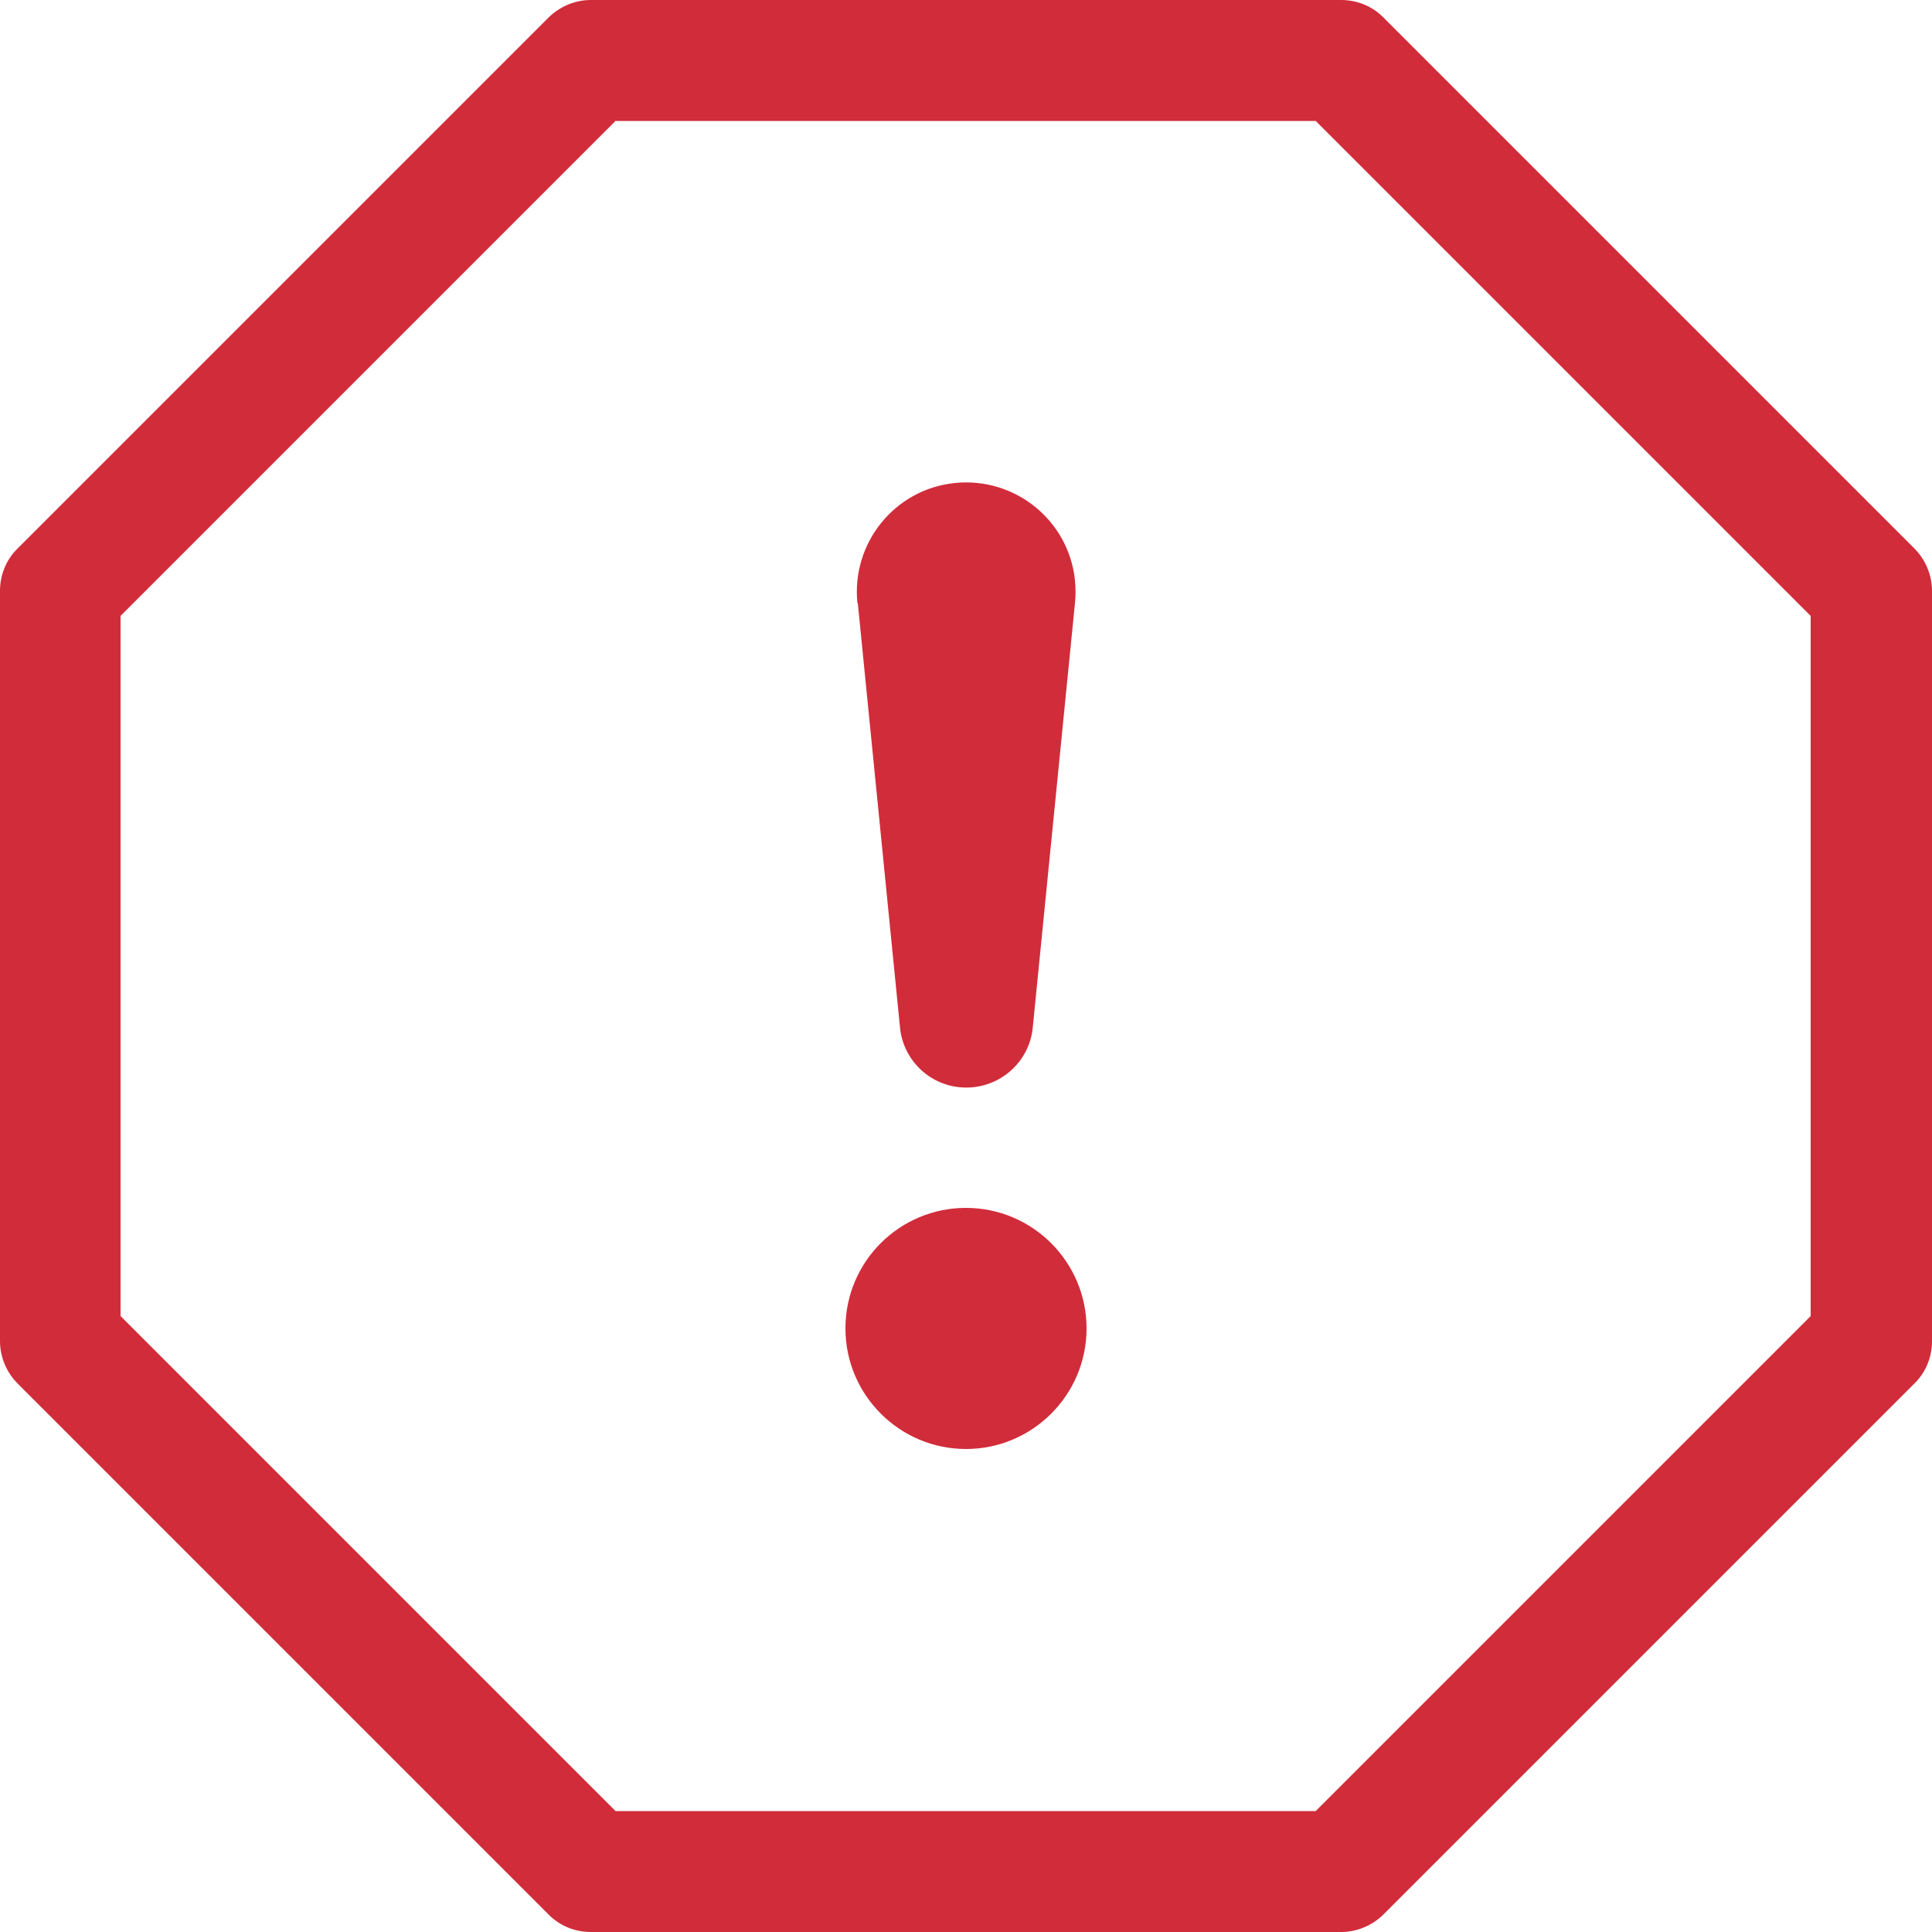
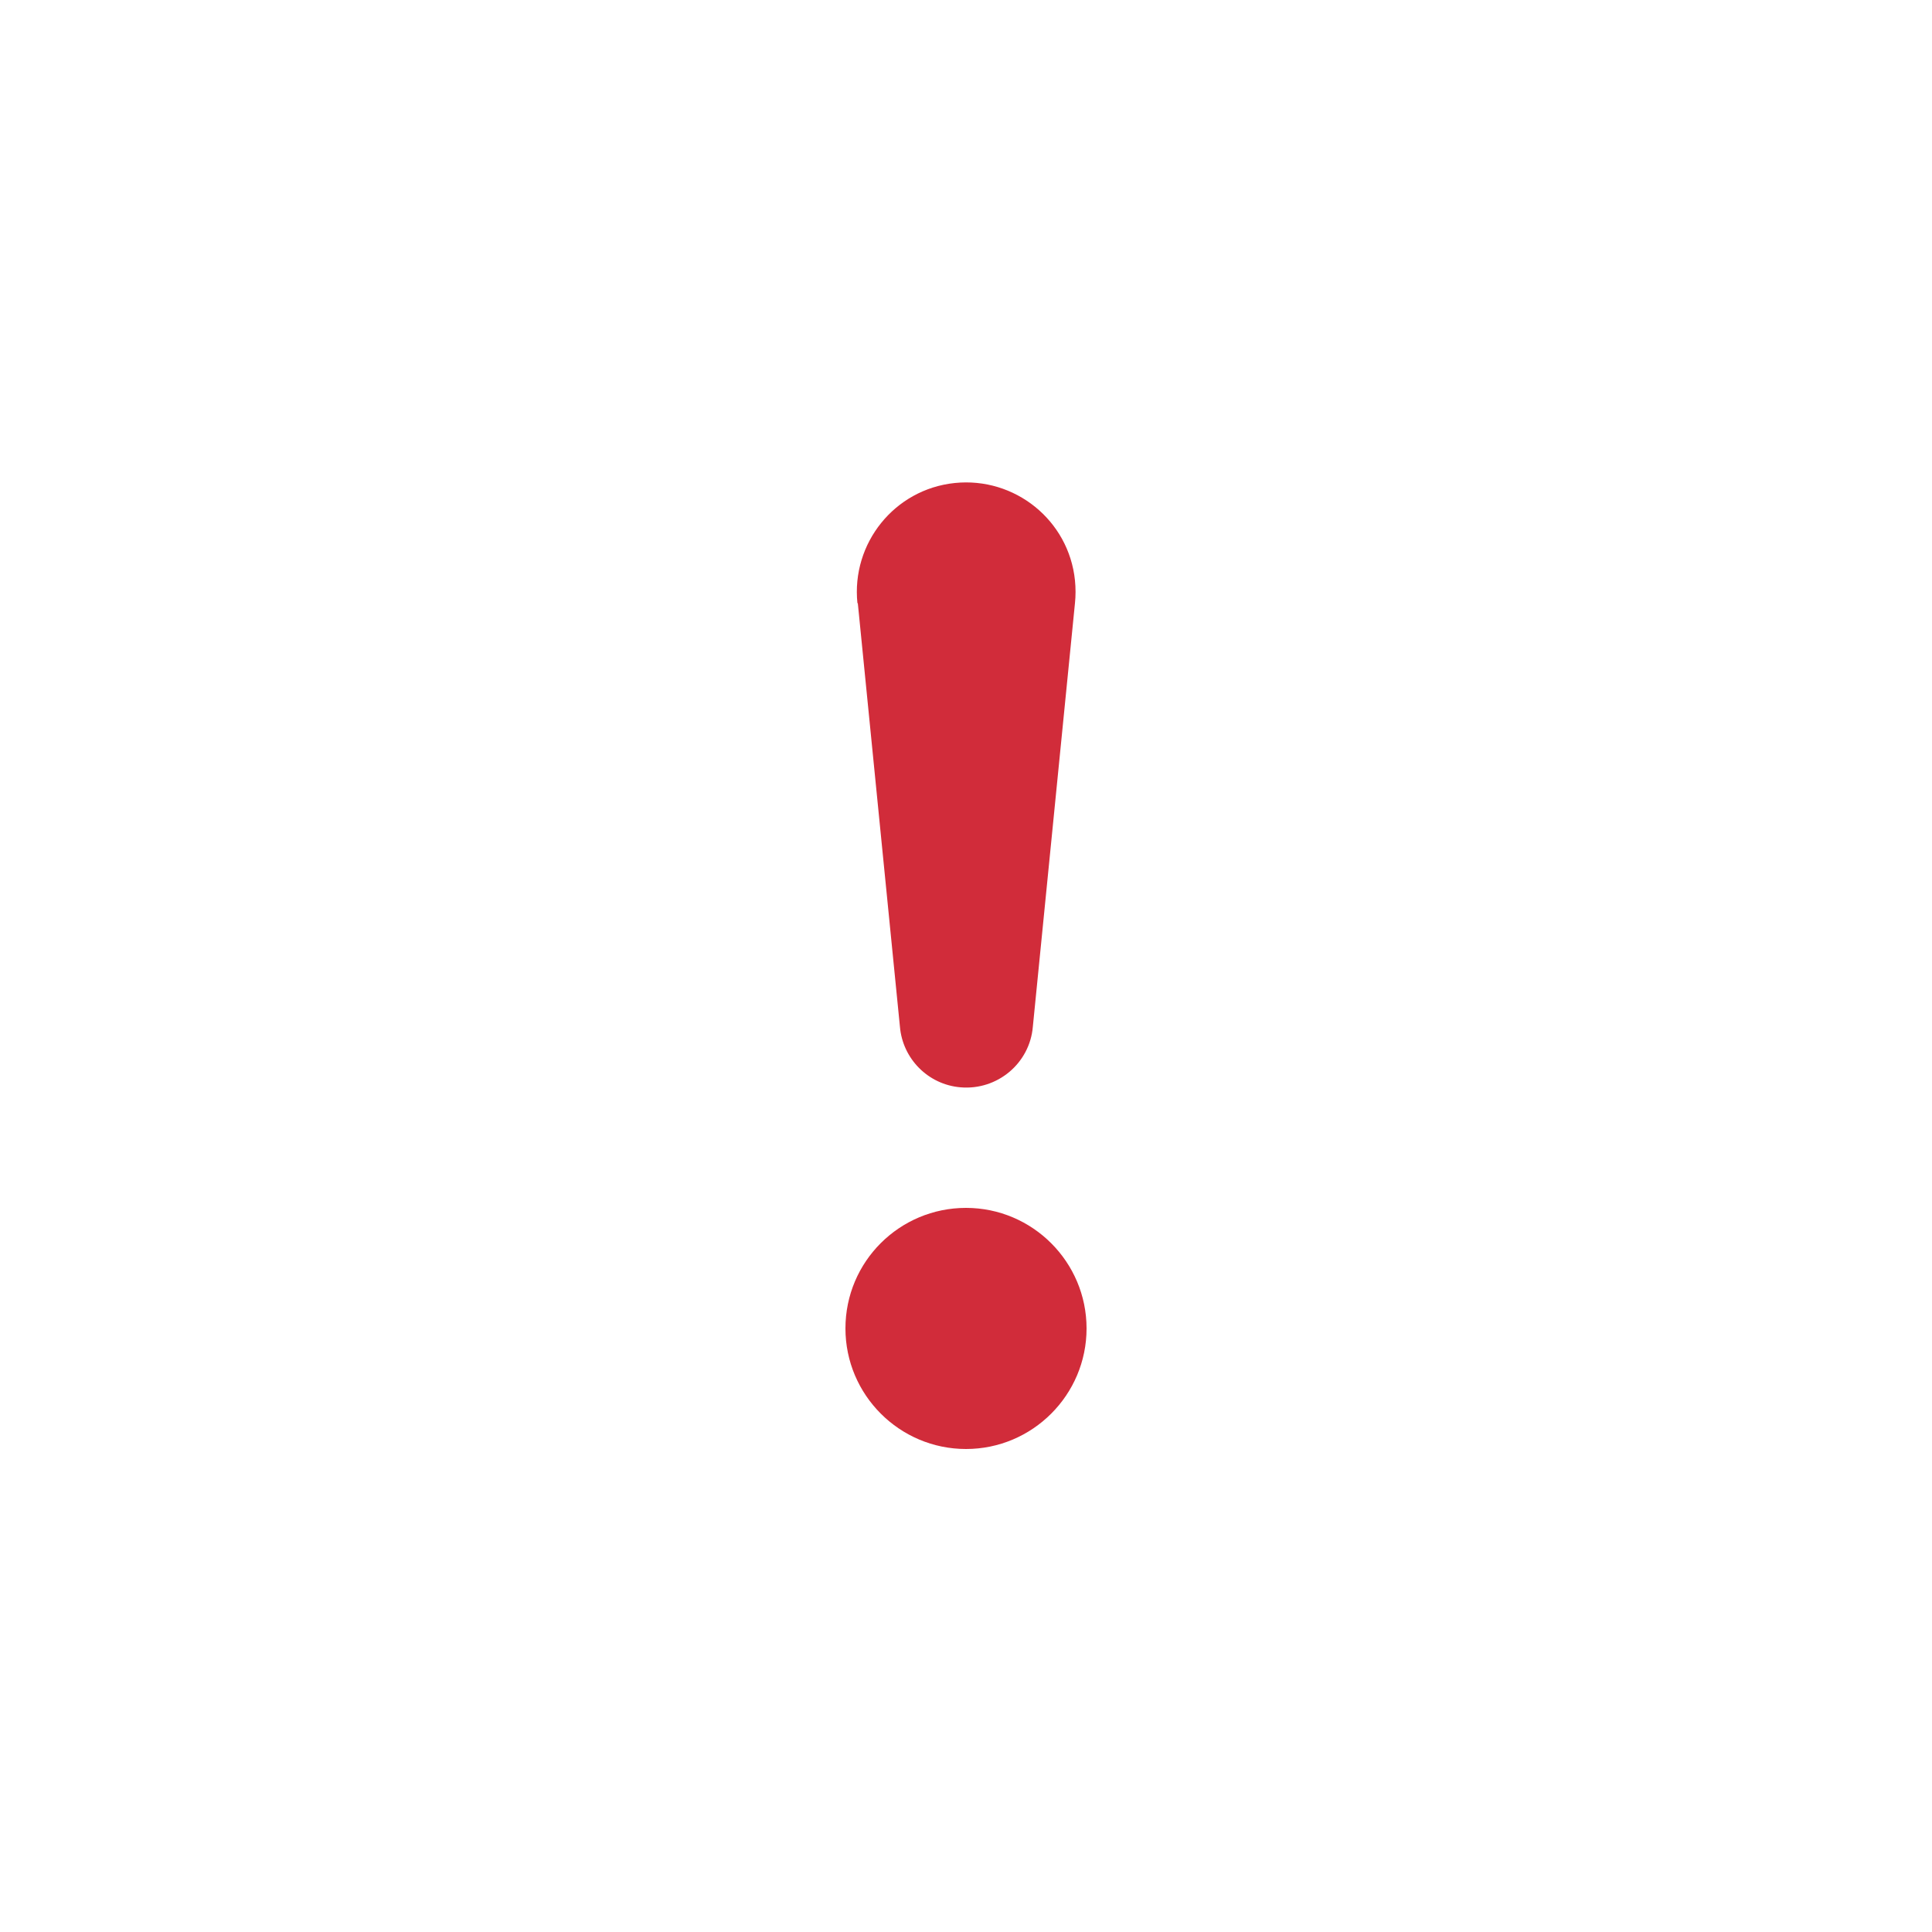
<svg xmlns="http://www.w3.org/2000/svg" id="uuid-e9a08728-34b5-46d3-9e1c-cc1ca8e84106" width="50" height="50" viewBox="0 0 50 50">
-   <path d="M14.19.46c.29-.29.69-.46,1.1-.46h19.42c.41,0,.81.16,1.1.46l13.73,13.73c.29.29.46.69.46,1.1v19.42c0,.41-.16.81-.46,1.1l-13.73,13.73c-.29.29-.69.46-1.1.46H15.29c-.41,0-.81-.16-1.1-.46L.46,35.81c-.29-.29-.46-.69-.46-1.1V15.29c0-.41.16-.81.46-1.1L14.19.46ZM15.94,3.12L3.12,15.94v18.12l12.81,12.81h18.12l12.81-12.81V15.94l-12.81-12.81H15.94Z" style="fill:#d12c3a; stroke-width:0px;" />
  <path d="M21.88,34.38c0-1.73,1.4-3.12,3.12-3.12s3.12,1.4,3.12,3.12-1.4,3.12-3.12,3.12-3.12-1.4-3.12-3.12M22.19,15.61c-.16-1.55.96-2.95,2.52-3.11,1.55-.16,2.95.96,3.11,2.52.02.2.02.4,0,.59l-1.09,10.96c-.08.95-.92,1.65-1.87,1.57-.84-.07-1.5-.74-1.57-1.57l-1.09-10.96Z" style="fill:#d12c3a; stroke-width:0px;" />
</svg>